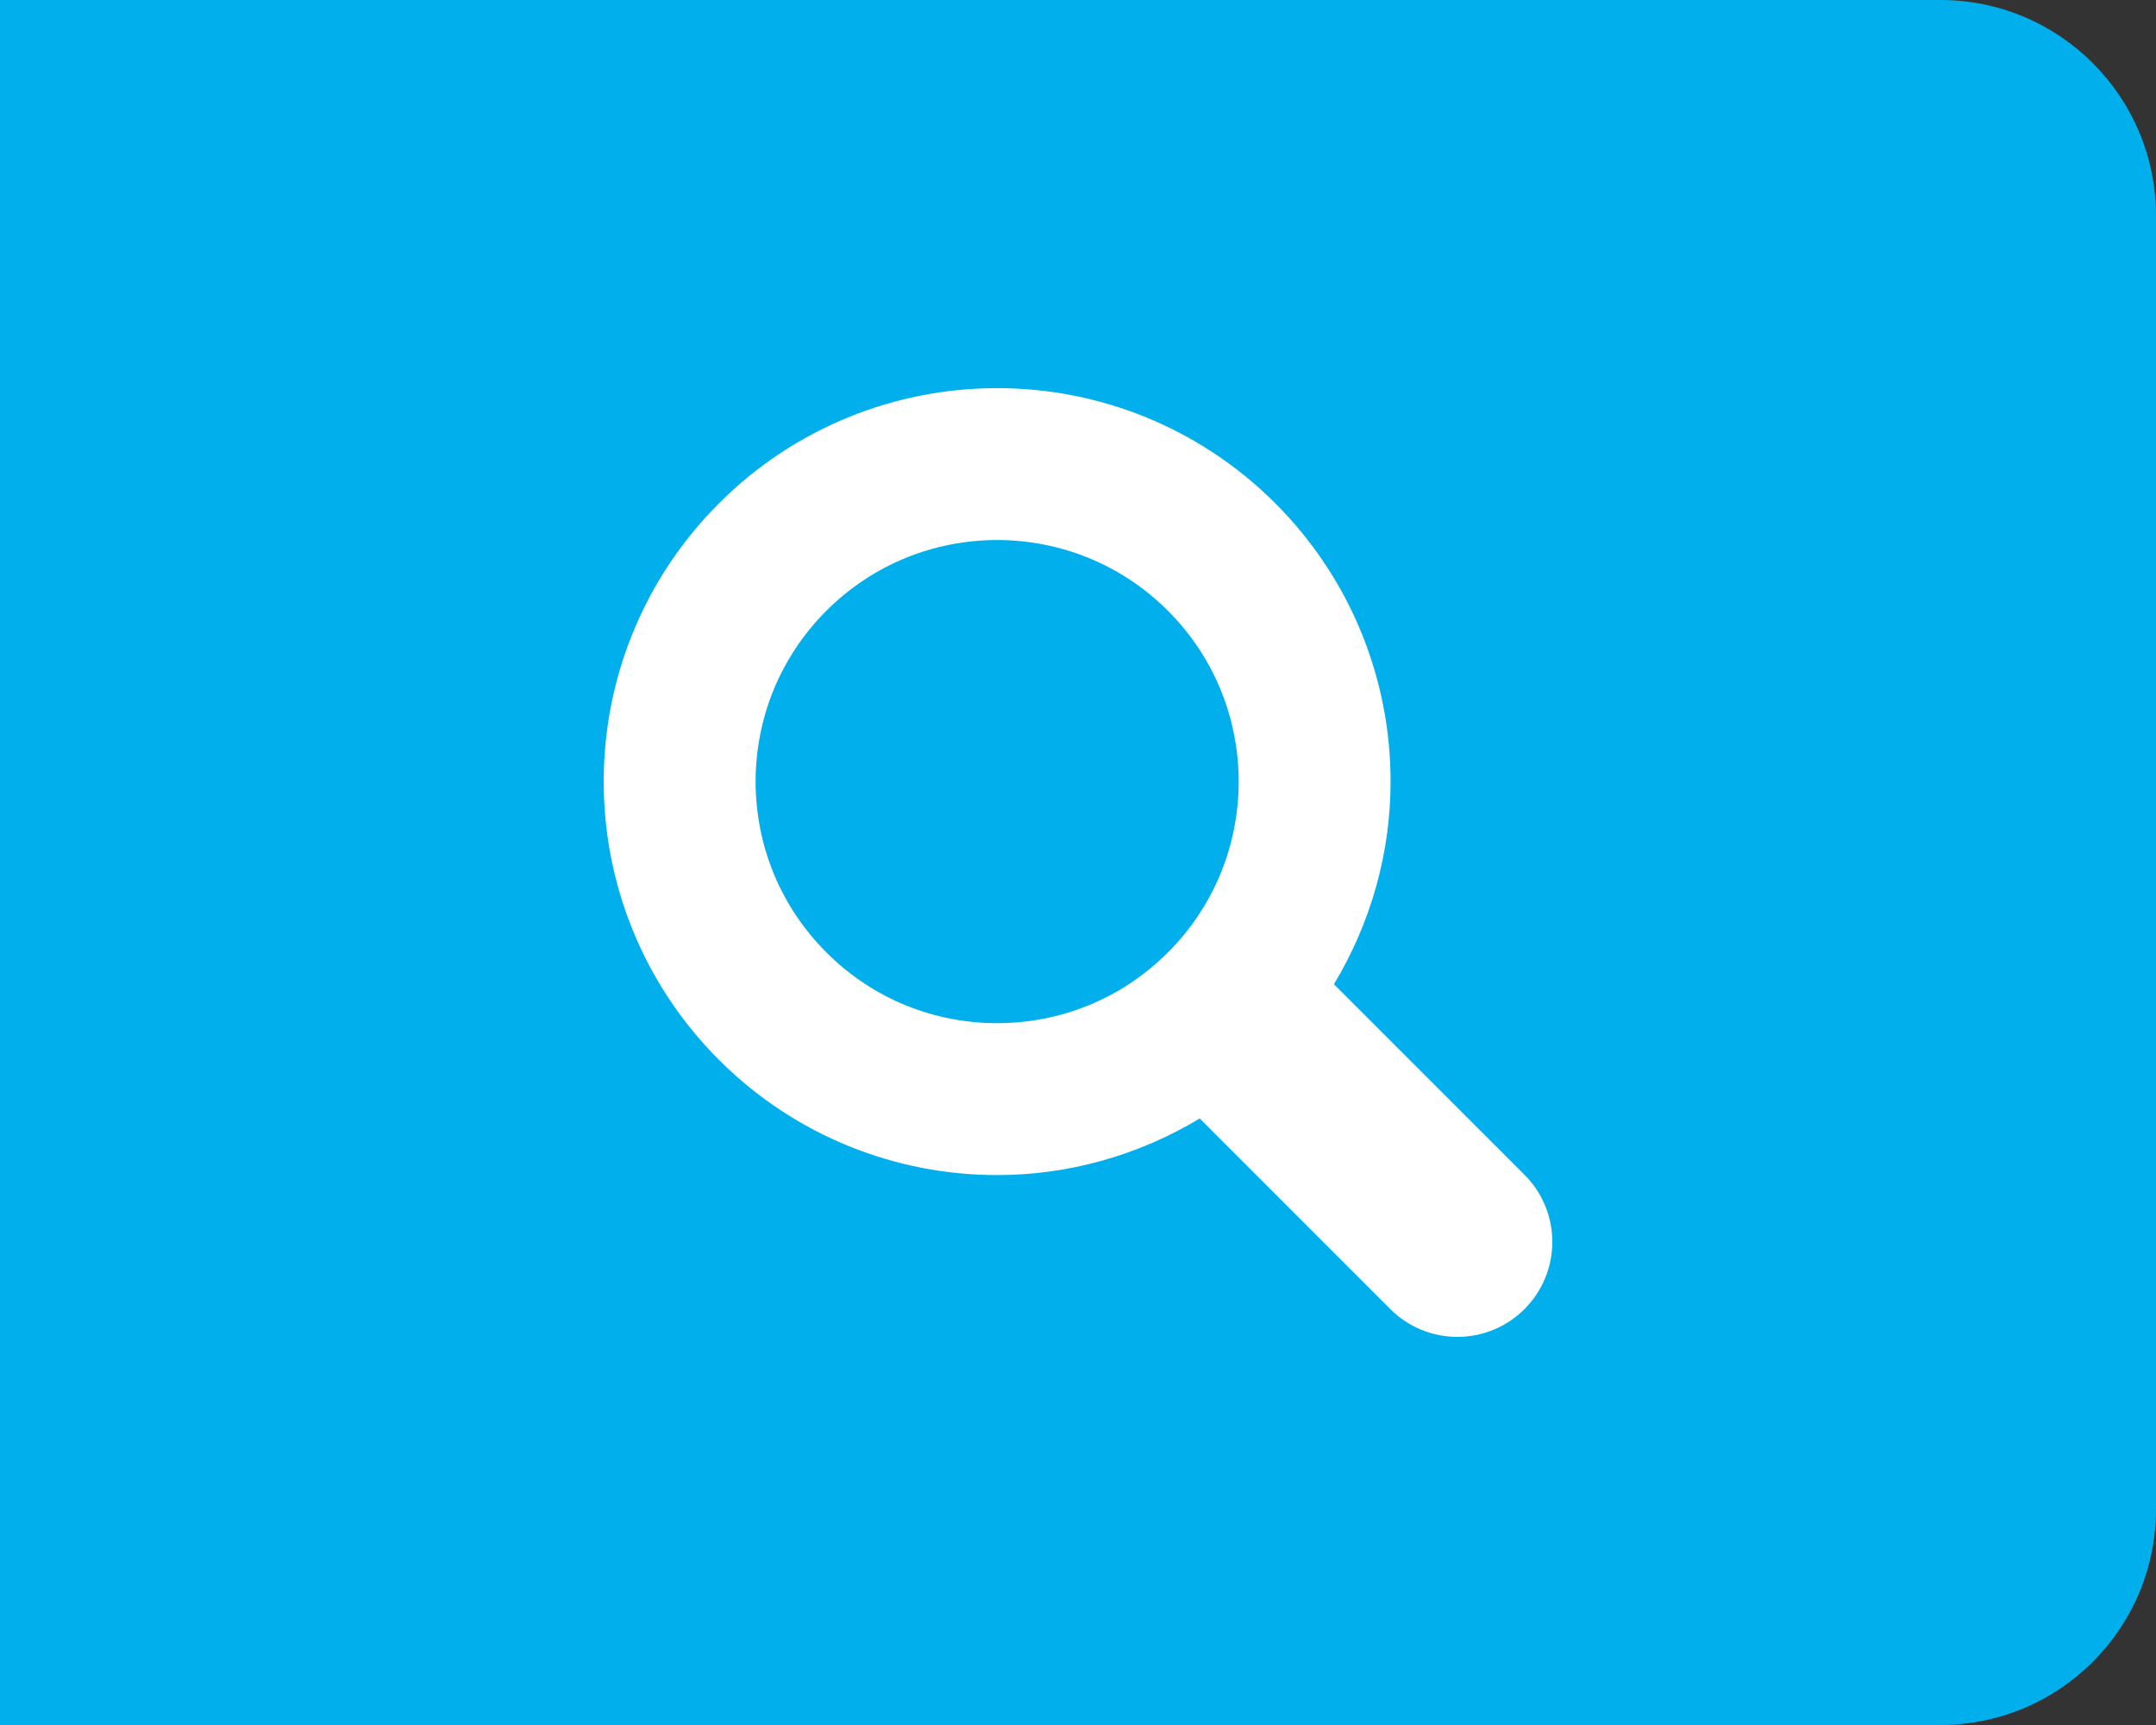
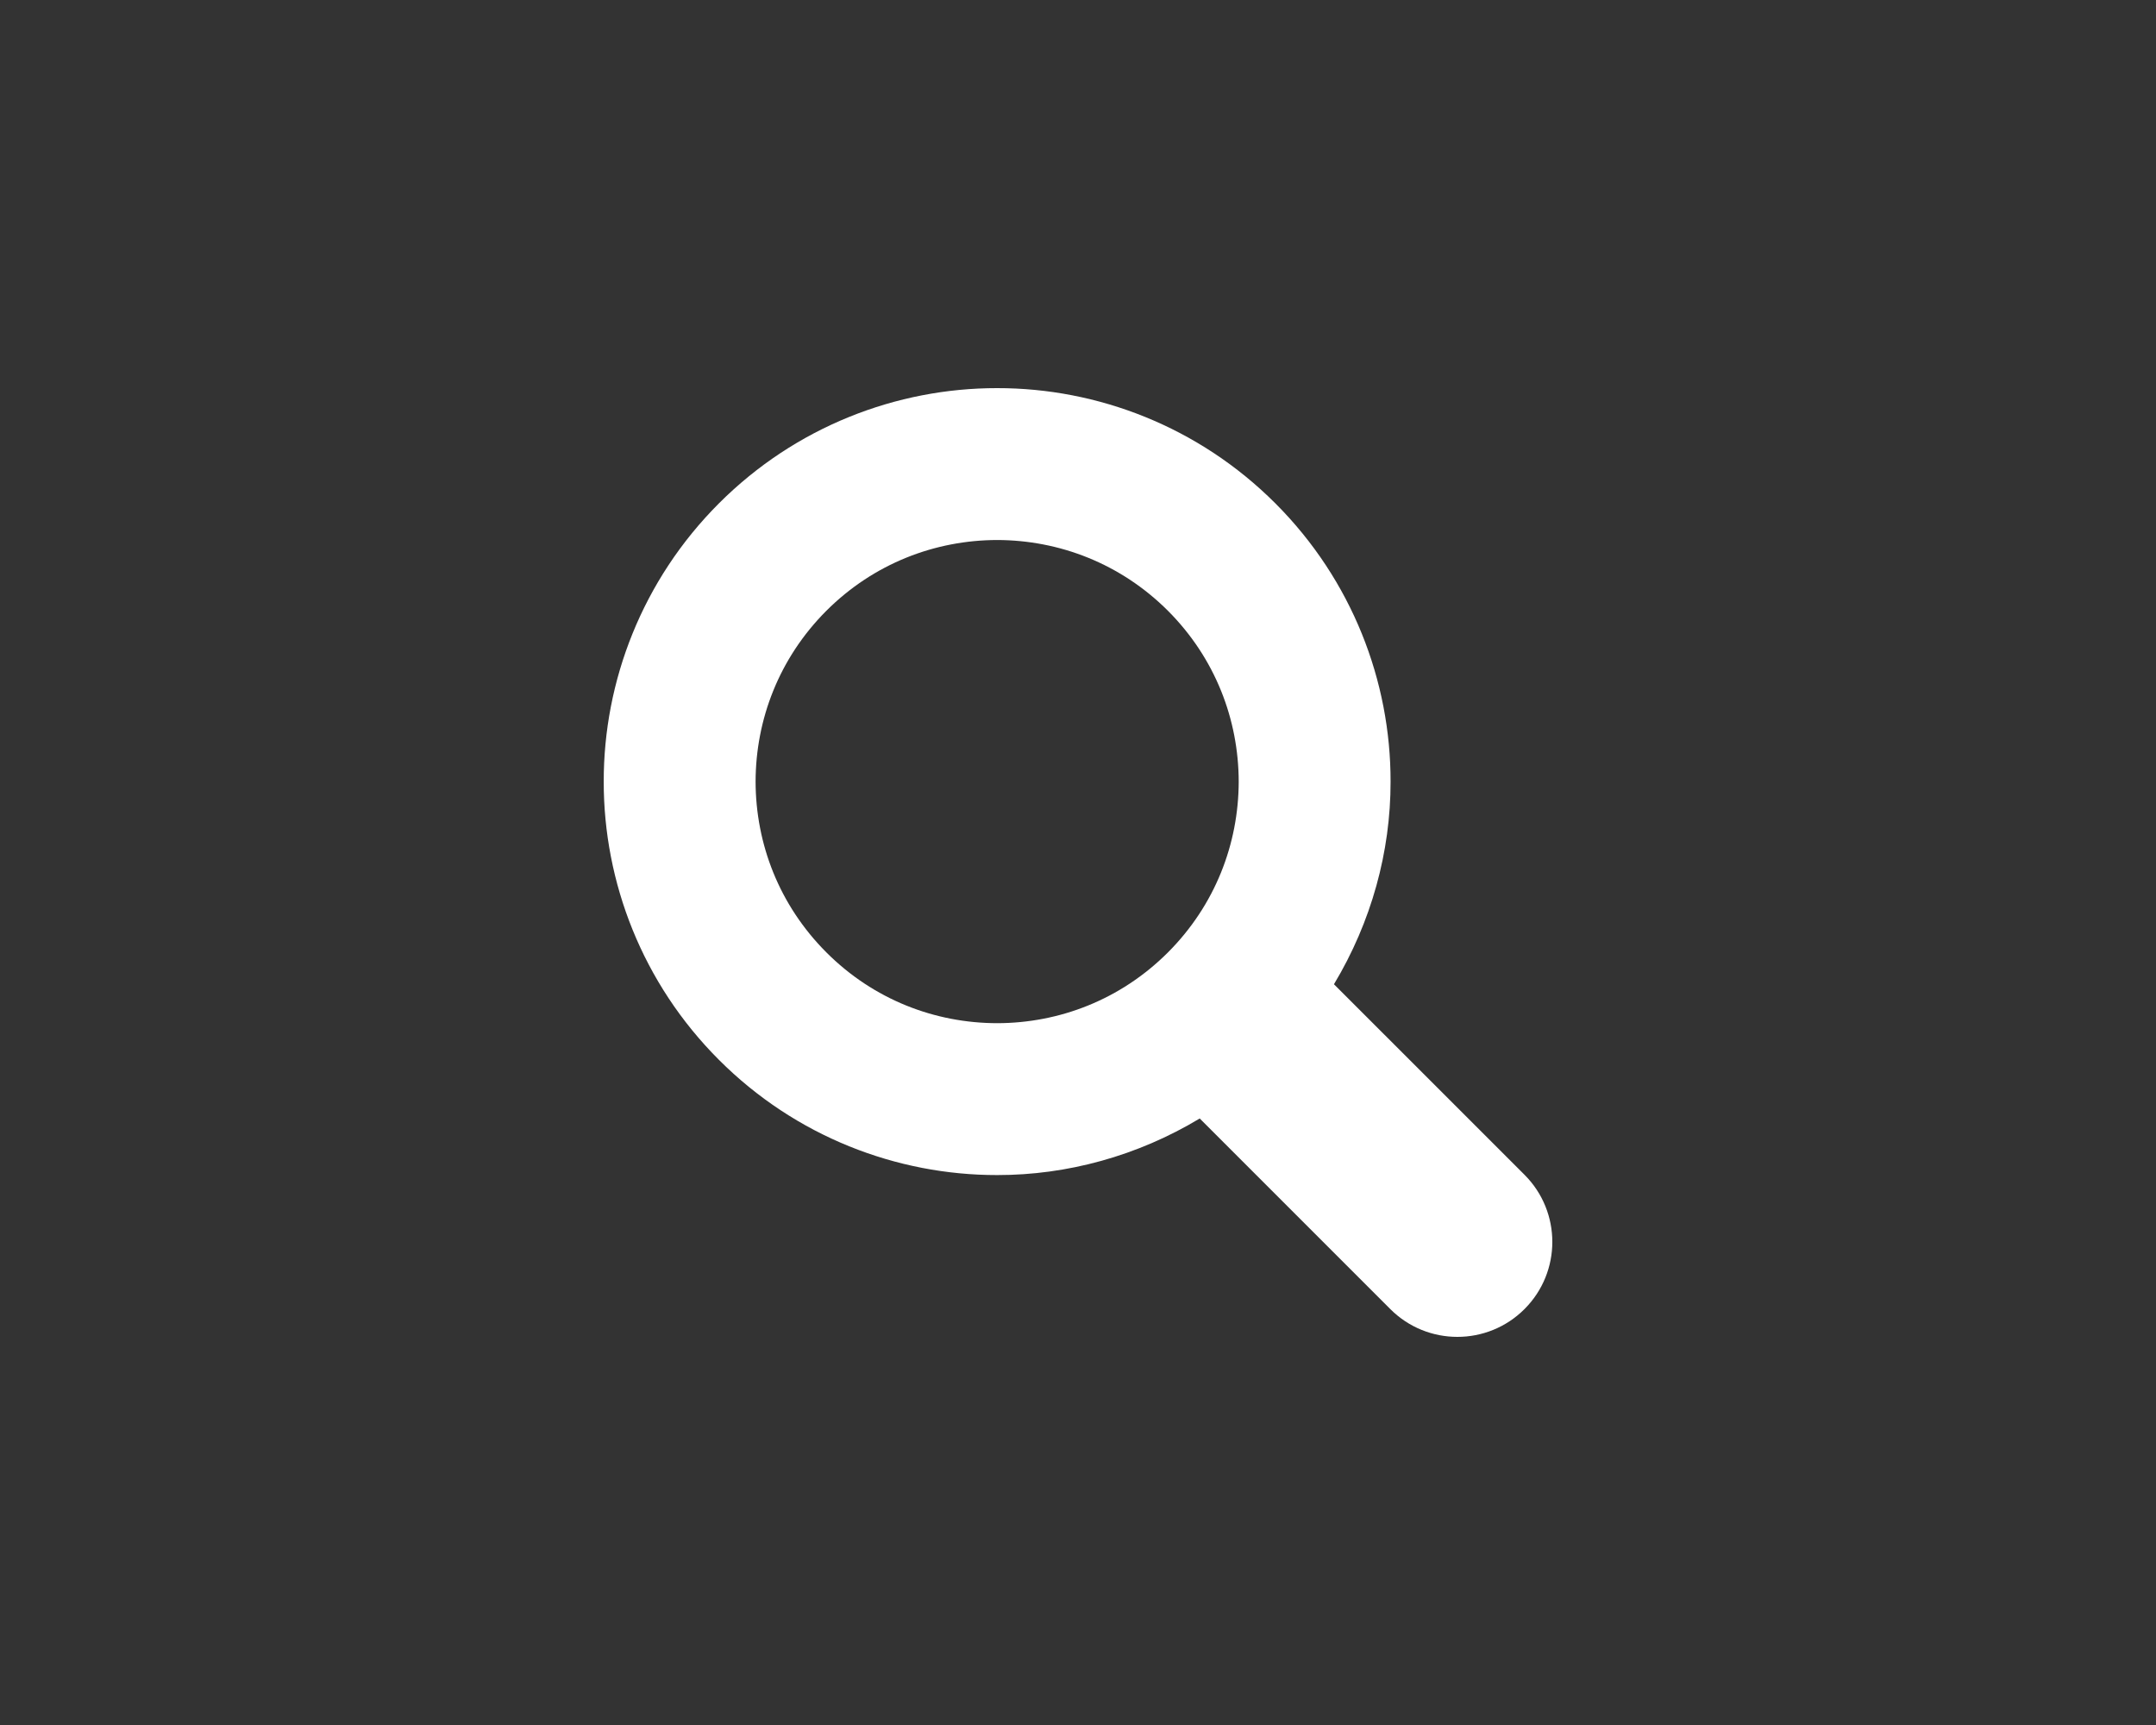
<svg xmlns="http://www.w3.org/2000/svg" width="50" height="40" viewBox="0 0 50 40" fill="none">
  <rect x="0" y="0" width="50" height="40" fill="#333333" stroke="none" />
-   <path d="M0 0H45C47.761 0 50 2.239 50 5V35C50 37.761 47.761 40 45 40H0V0Z" fill="#00AFEC" />
  <g clip-path="url(#clip0_50_215065)">
    <path d="M16.673 11.672C18.45 9.894 20.796 8.998 23.125 9C25.455 8.998 27.8 9.894 29.577 11.672C31.355 13.45 32.252 15.795 32.249 18.124C32.251 19.75 31.804 21.379 30.936 22.823L35.355 27.241C36.215 28.101 36.215 29.495 35.355 30.355C34.496 31.215 33.101 31.215 32.242 30.355L27.823 25.936C26.38 26.804 24.75 27.25 23.125 27.248C20.796 27.25 18.45 26.355 16.673 24.576C14.895 22.799 13.999 20.454 14.001 18.124C13.998 15.795 14.895 13.45 16.673 11.672ZM19.165 22.085C20.262 23.183 21.686 23.724 23.125 23.726C24.564 23.724 25.987 23.183 27.086 22.085C28.183 20.986 28.724 19.564 28.727 18.124C28.724 16.685 28.183 15.262 27.086 14.163C25.987 13.066 24.564 12.525 23.125 12.522C21.686 12.525 20.262 13.066 19.164 14.163C18.067 15.262 17.526 16.685 17.523 18.124C17.526 19.564 18.067 20.986 19.165 22.085Z" fill="white" />
  </g>
  <defs>
    <clipPath id="clip0_50_215065">
      <rect width="22" height="22" fill="white" transform="matrix(-1 0 0 1 36 9)" />
    </clipPath>
  </defs>
</svg>